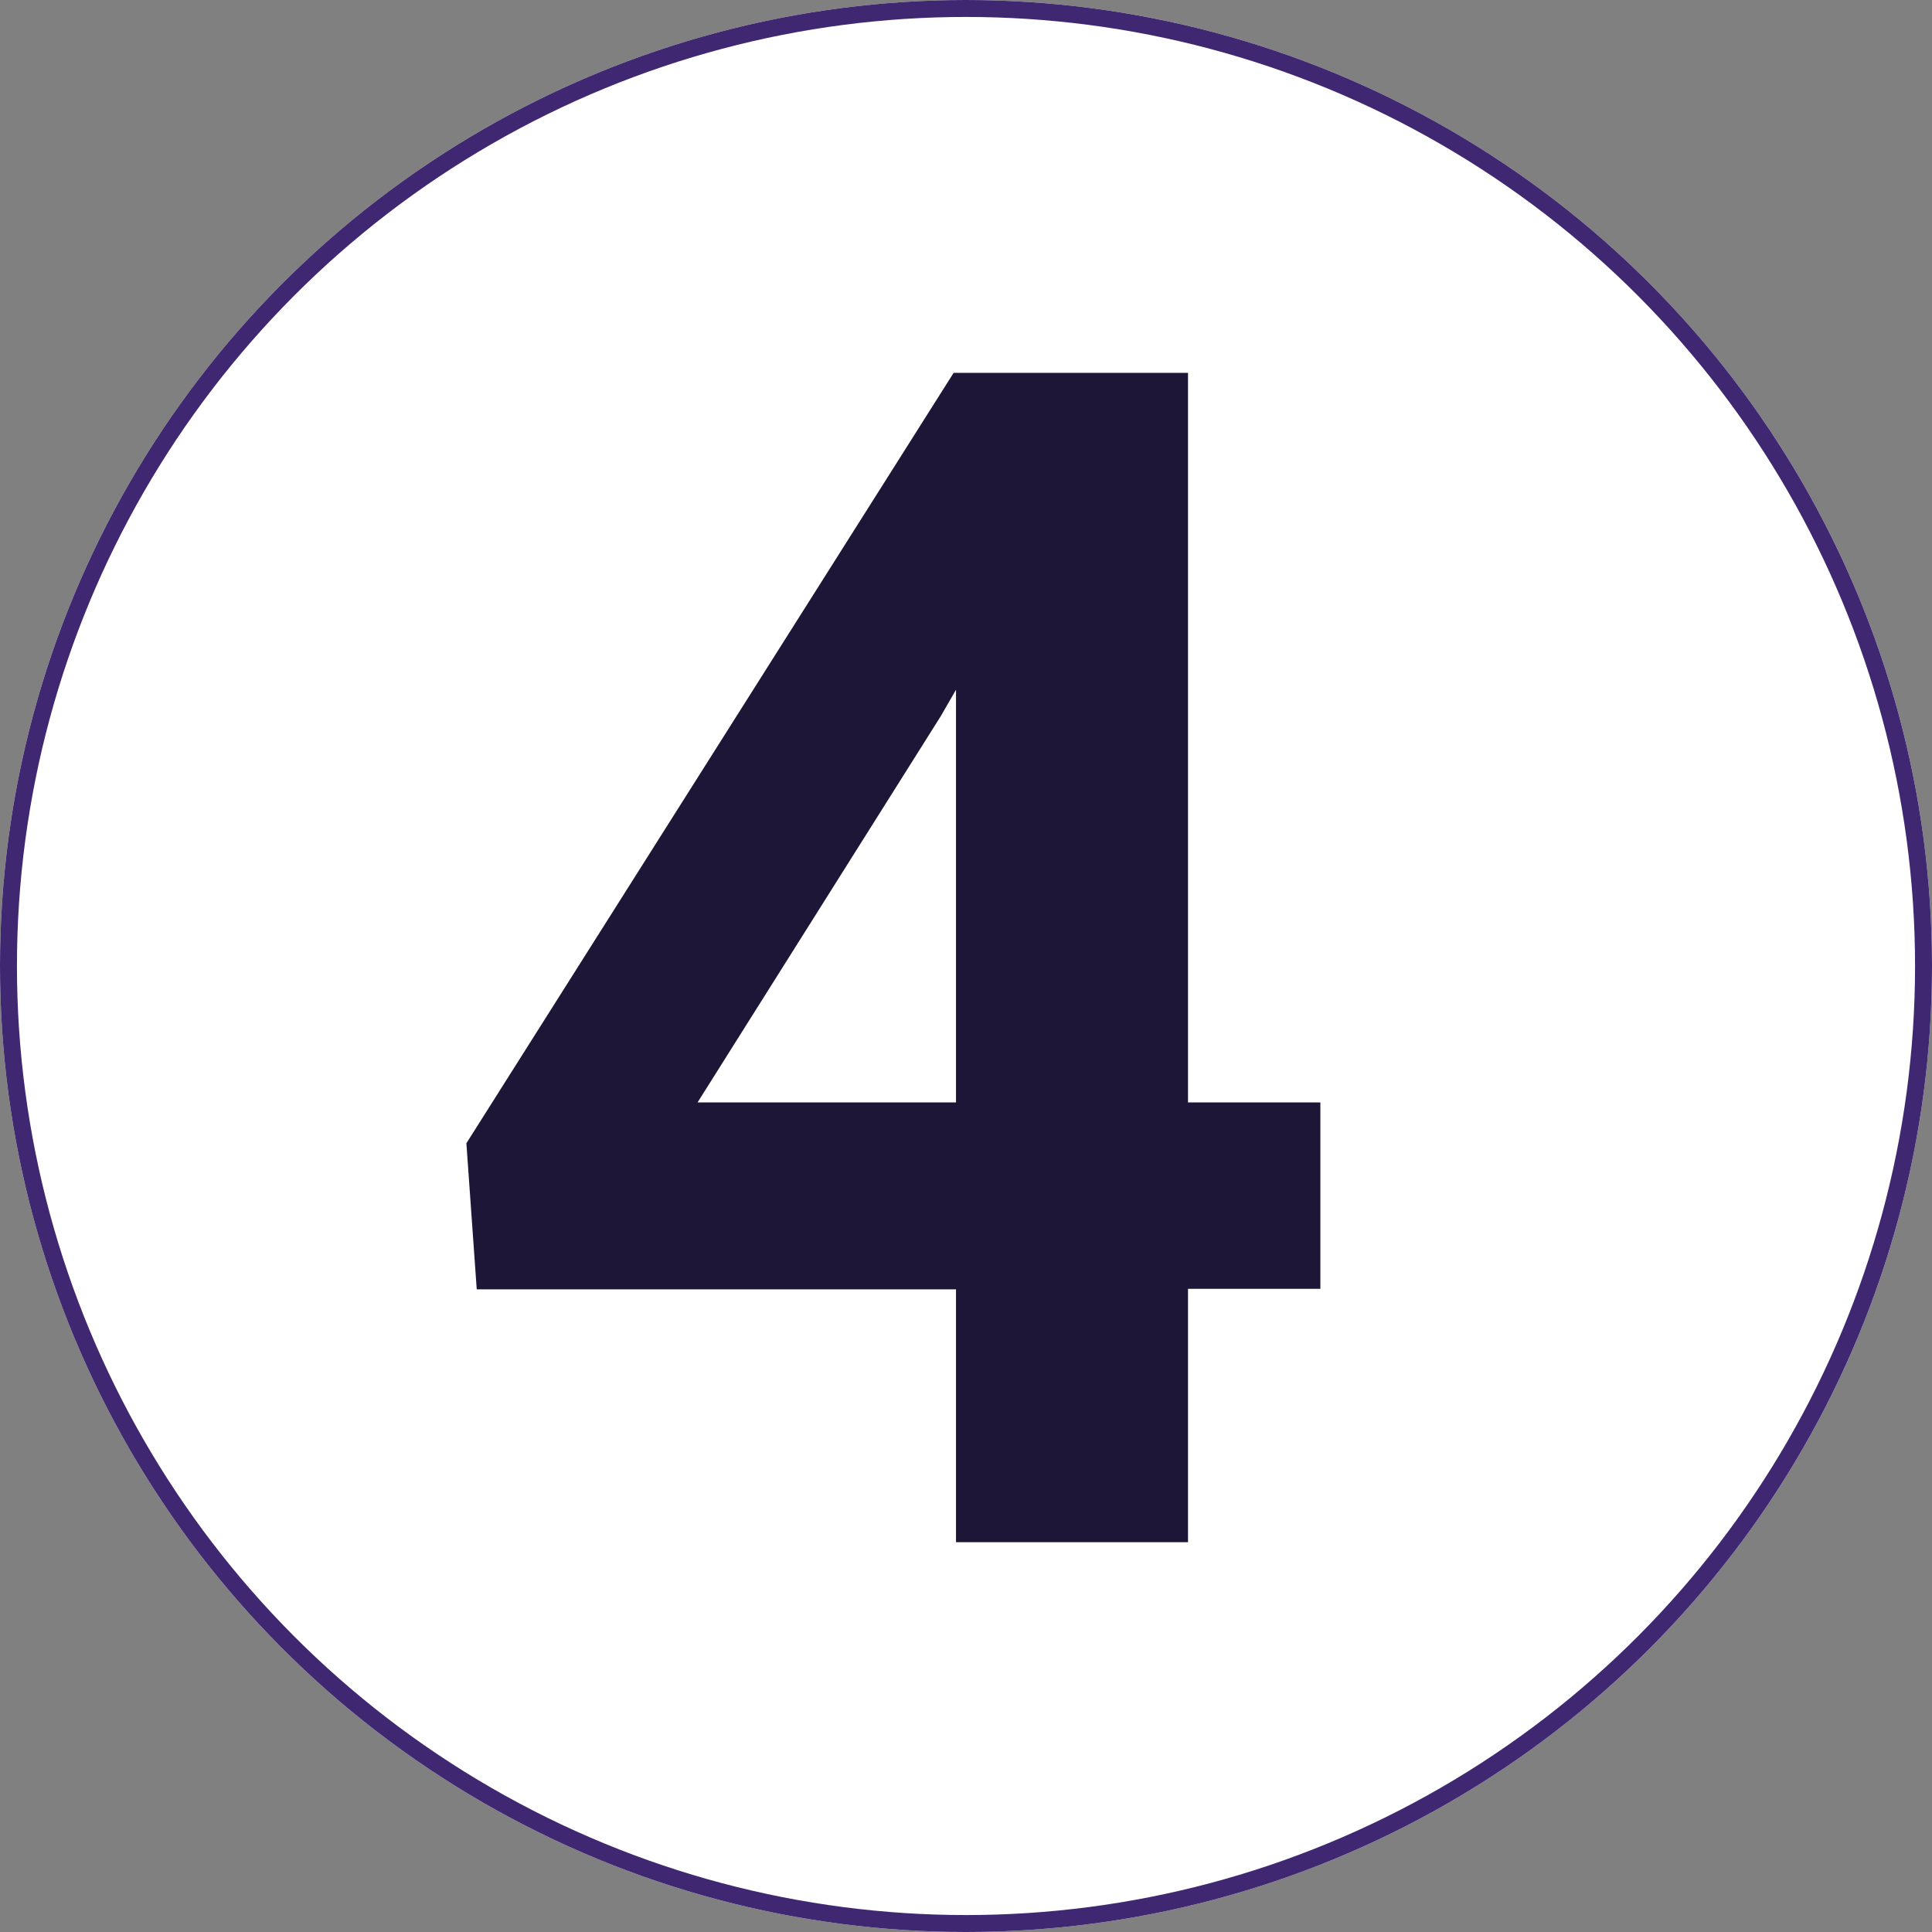
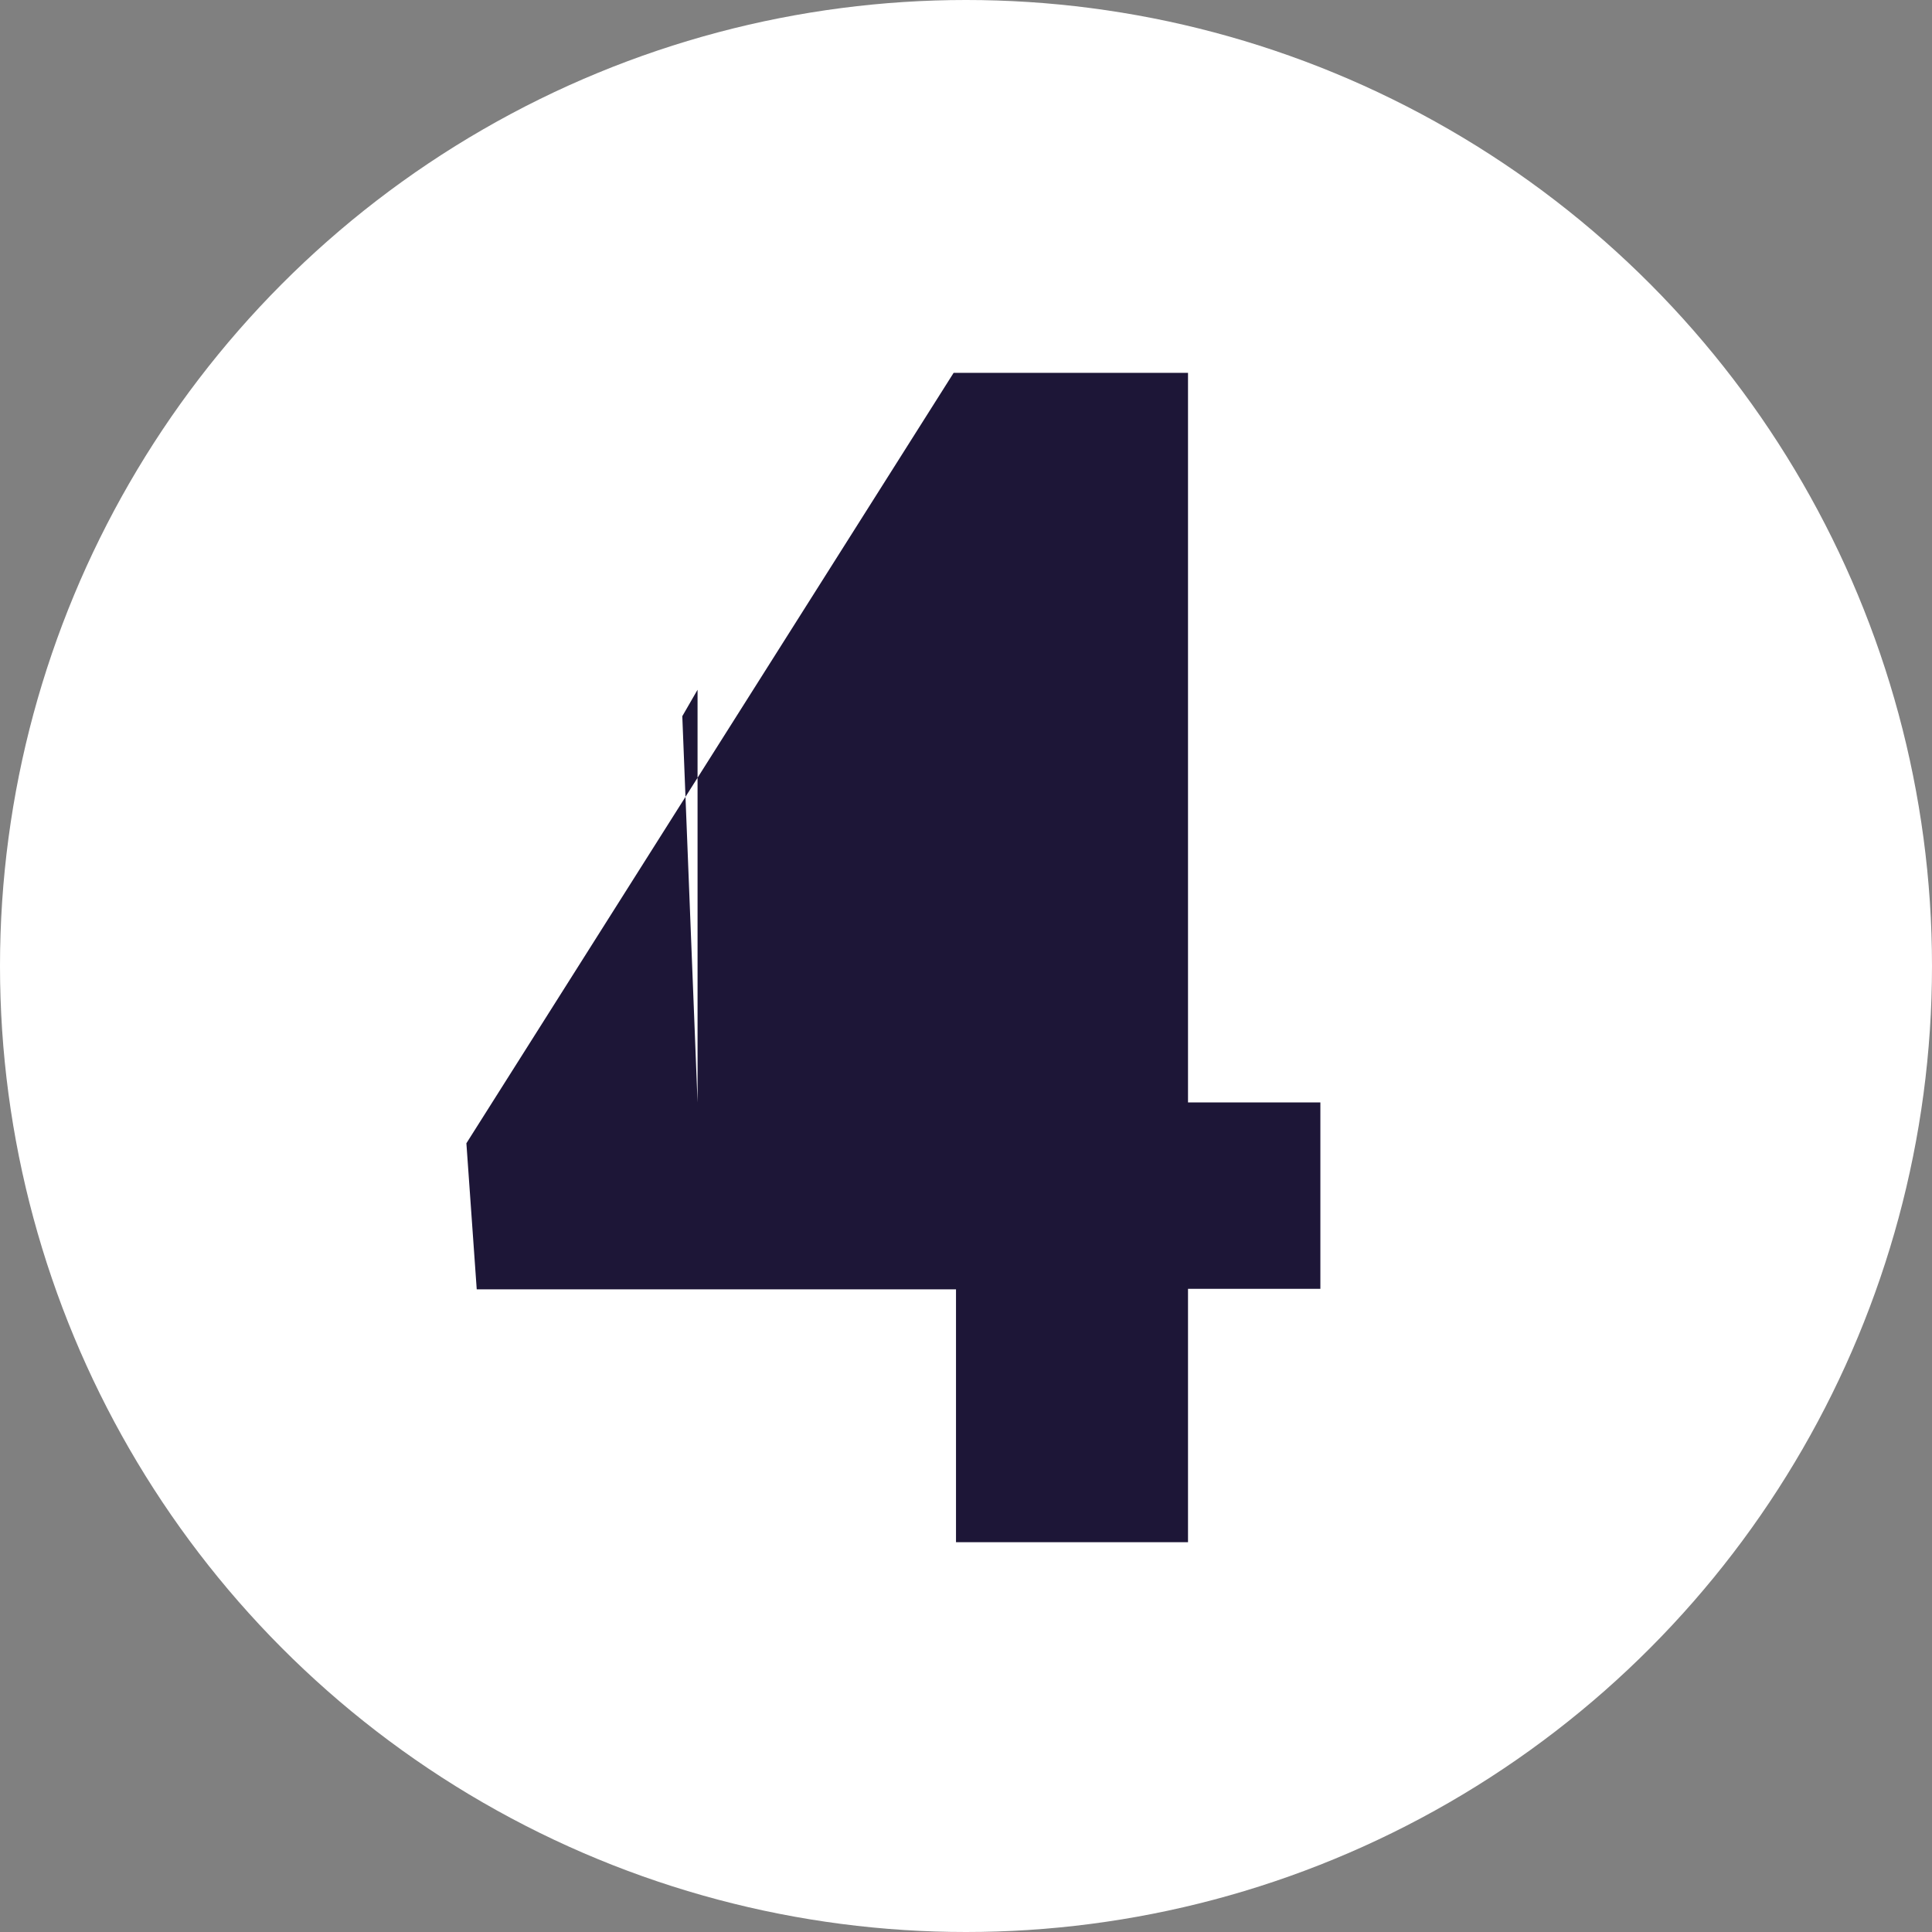
<svg xmlns="http://www.w3.org/2000/svg" viewBox="0 0 114 114">
  <rect x="0" y="0" width="114" height="114" fill="#808080" stroke="none" />
  <defs>
    <style>.cls-1{fill:#fff;}.cls-2{fill:none;stroke:#3f2771;}.cls-3{isolation:isolate;}.cls-4{fill:#1d1637;}</style>
  </defs>
  <g id="Vrstva_2" data-name="Vrstva 2">
    <g id="Vrstva_1-2" data-name="Vrstva 1">
      <g id="Ellipse_30" data-name="Ellipse 30">
        <circle class="cls-1" cx="57" cy="57" r="57" />
-         <circle class="cls-2" cx="57" cy="57" r="56.5" />
      </g>
      <g id="_4" data-name=" 4" class="cls-3">
        <g class="cls-3">
-           <path class="cls-4" d="M70.1,65.05h7.81v11H70.1V91H56.41V76.08H28.13l-.61-8.62L56.27,22H70.1Zm-28.94,0H56.41V40.7l-.9,1.56Z" />
+           <path class="cls-4" d="M70.1,65.05h7.81v11H70.1V91H56.41V76.08H28.13l-.61-8.62L56.27,22H70.1Zm-28.94,0V40.7l-.9,1.56Z" />
        </g>
      </g>
    </g>
  </g>
</svg>